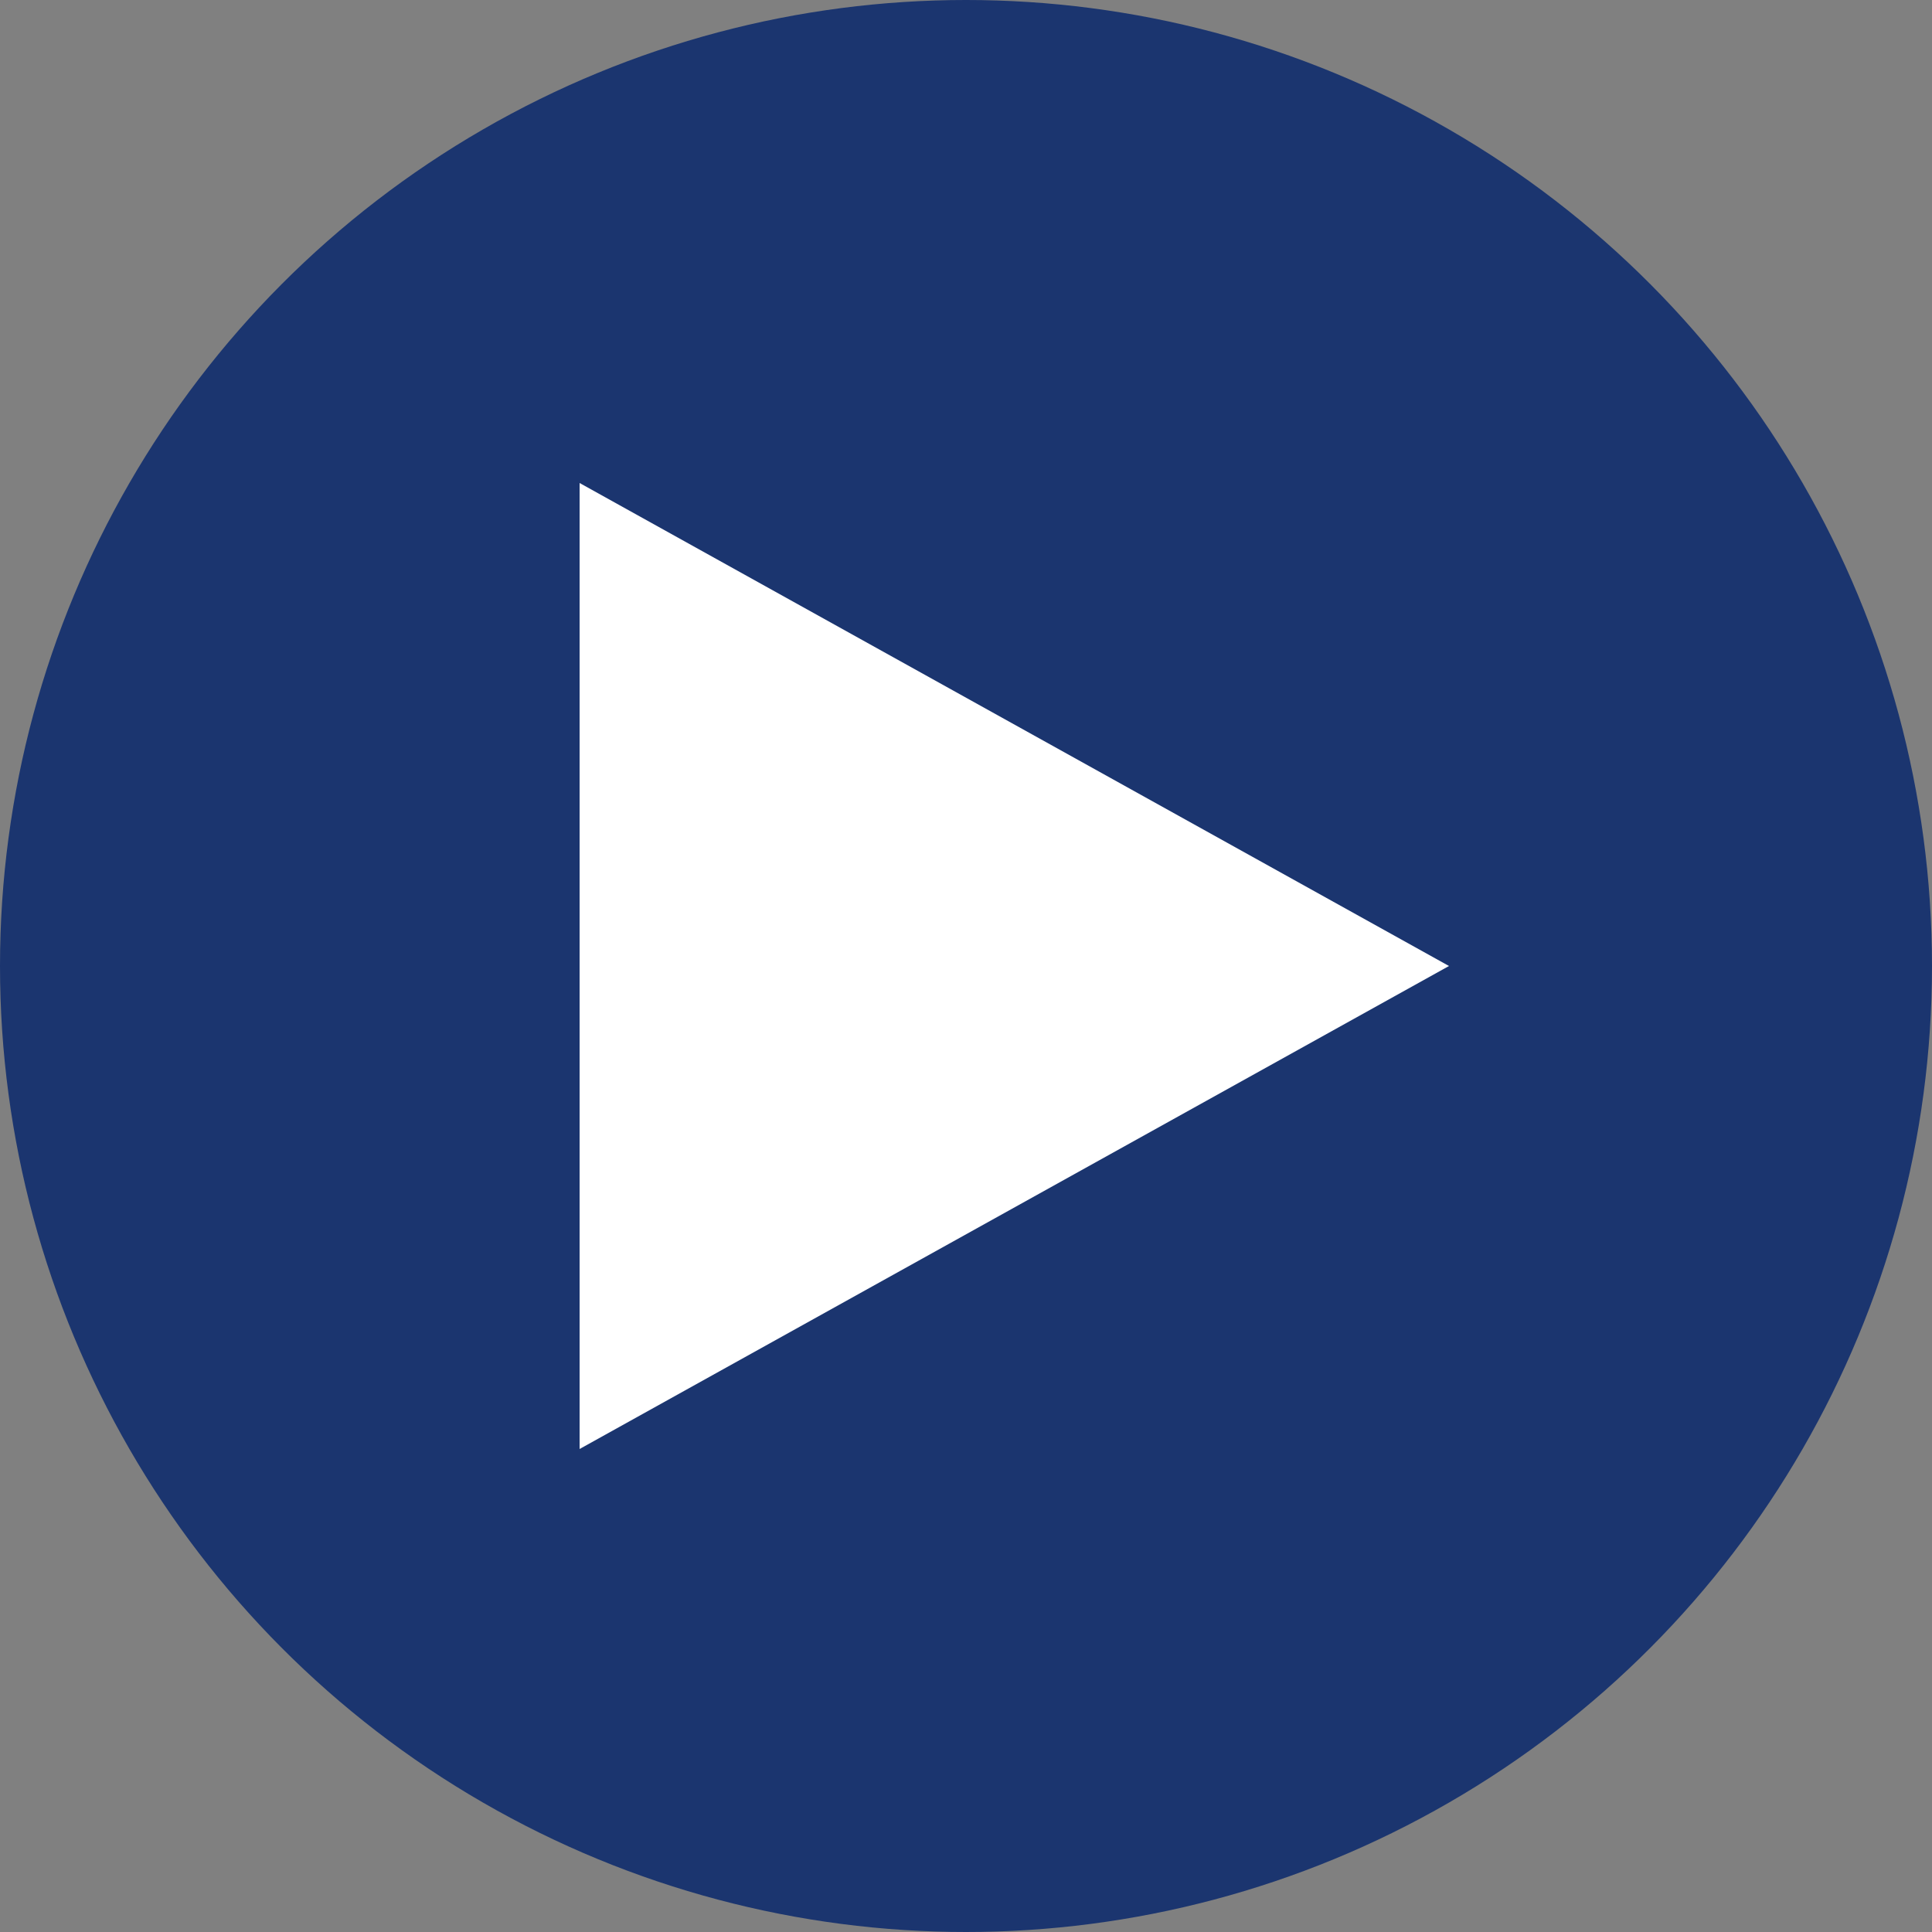
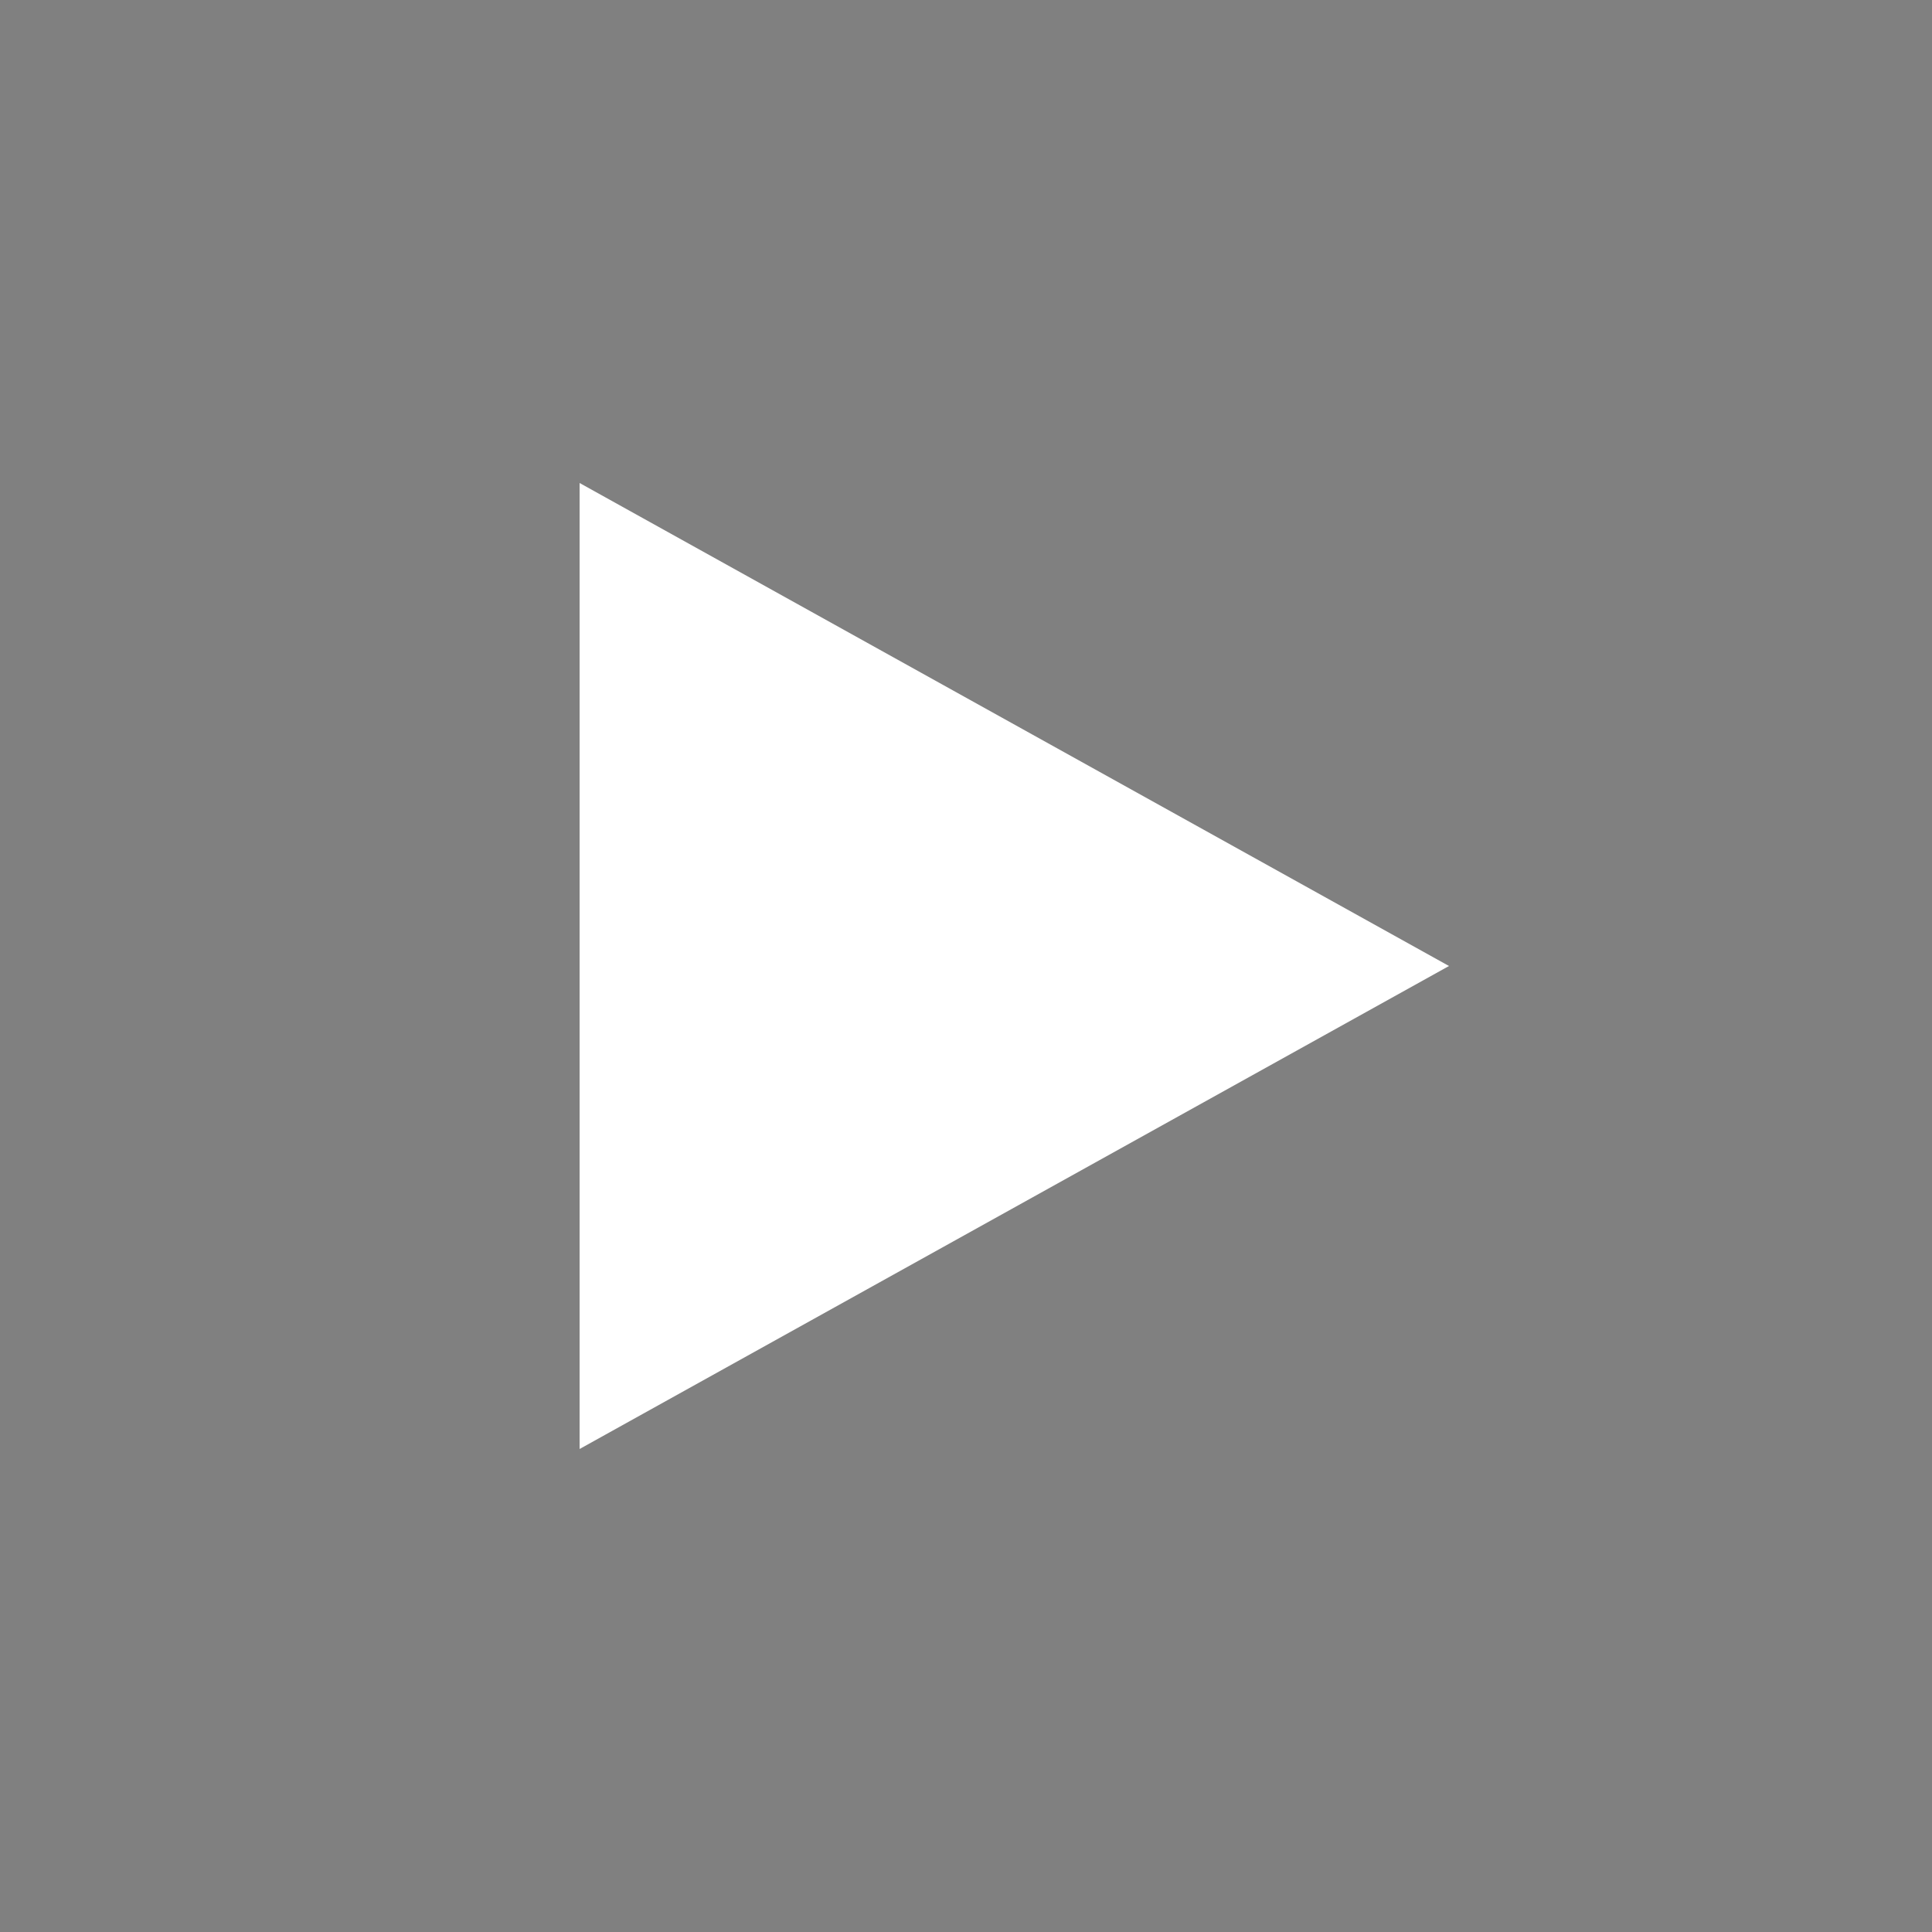
<svg xmlns="http://www.w3.org/2000/svg" width="40" height="40" viewBox="0 0 40 40">
  <rect x="0" y="0" width="40" height="40" fill="#808080" stroke="none" />
  <g id="Play_button" data-name="Play button" transform="translate(-898.816 -750.555)">
-     <circle id="Ellipse_3161" data-name="Ellipse 3161" cx="20" cy="20" r="20" transform="translate(898.816 750.555)" fill="#1b356f" />
-     <path id="Polygon_2" data-name="Polygon 2" d="M10,0,20,18H0Z" transform="translate(928.816 760.555) rotate(90)" fill="#fff" />
+     <path id="Polygon_2" data-name="Polygon 2" d="M10,0,20,18H0" transform="translate(928.816 760.555) rotate(90)" fill="#fff" />
  </g>
</svg>